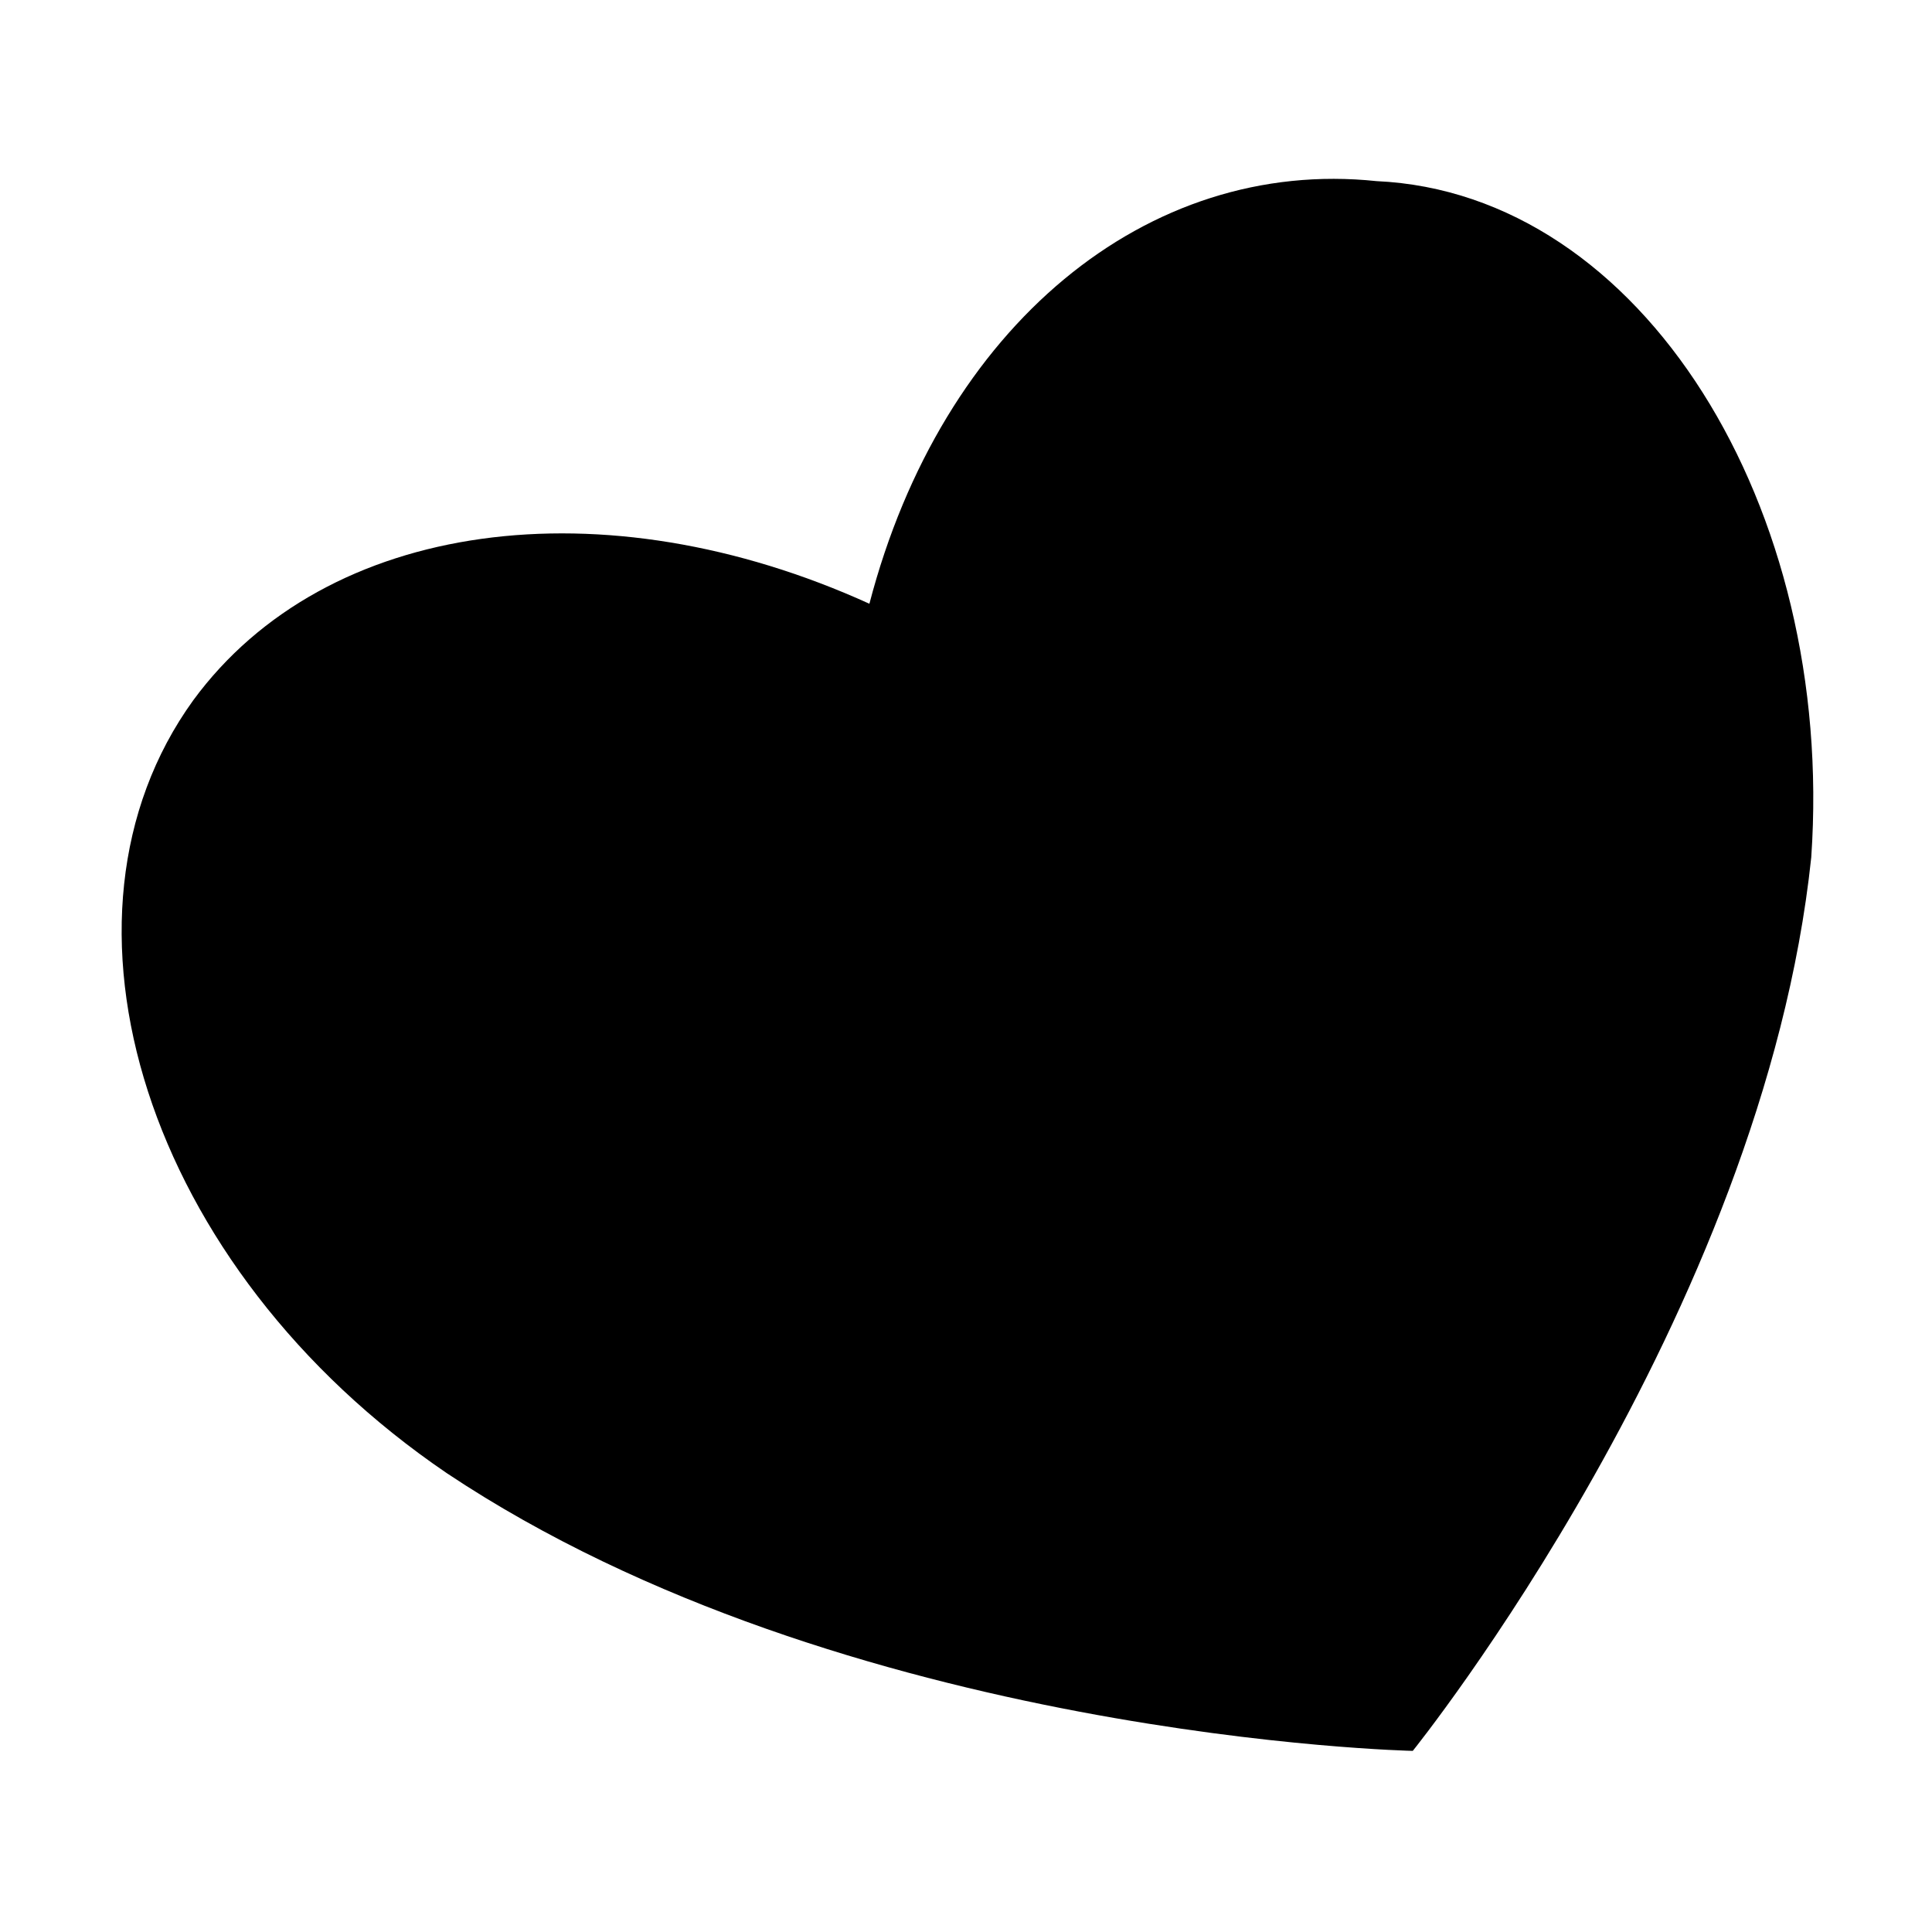
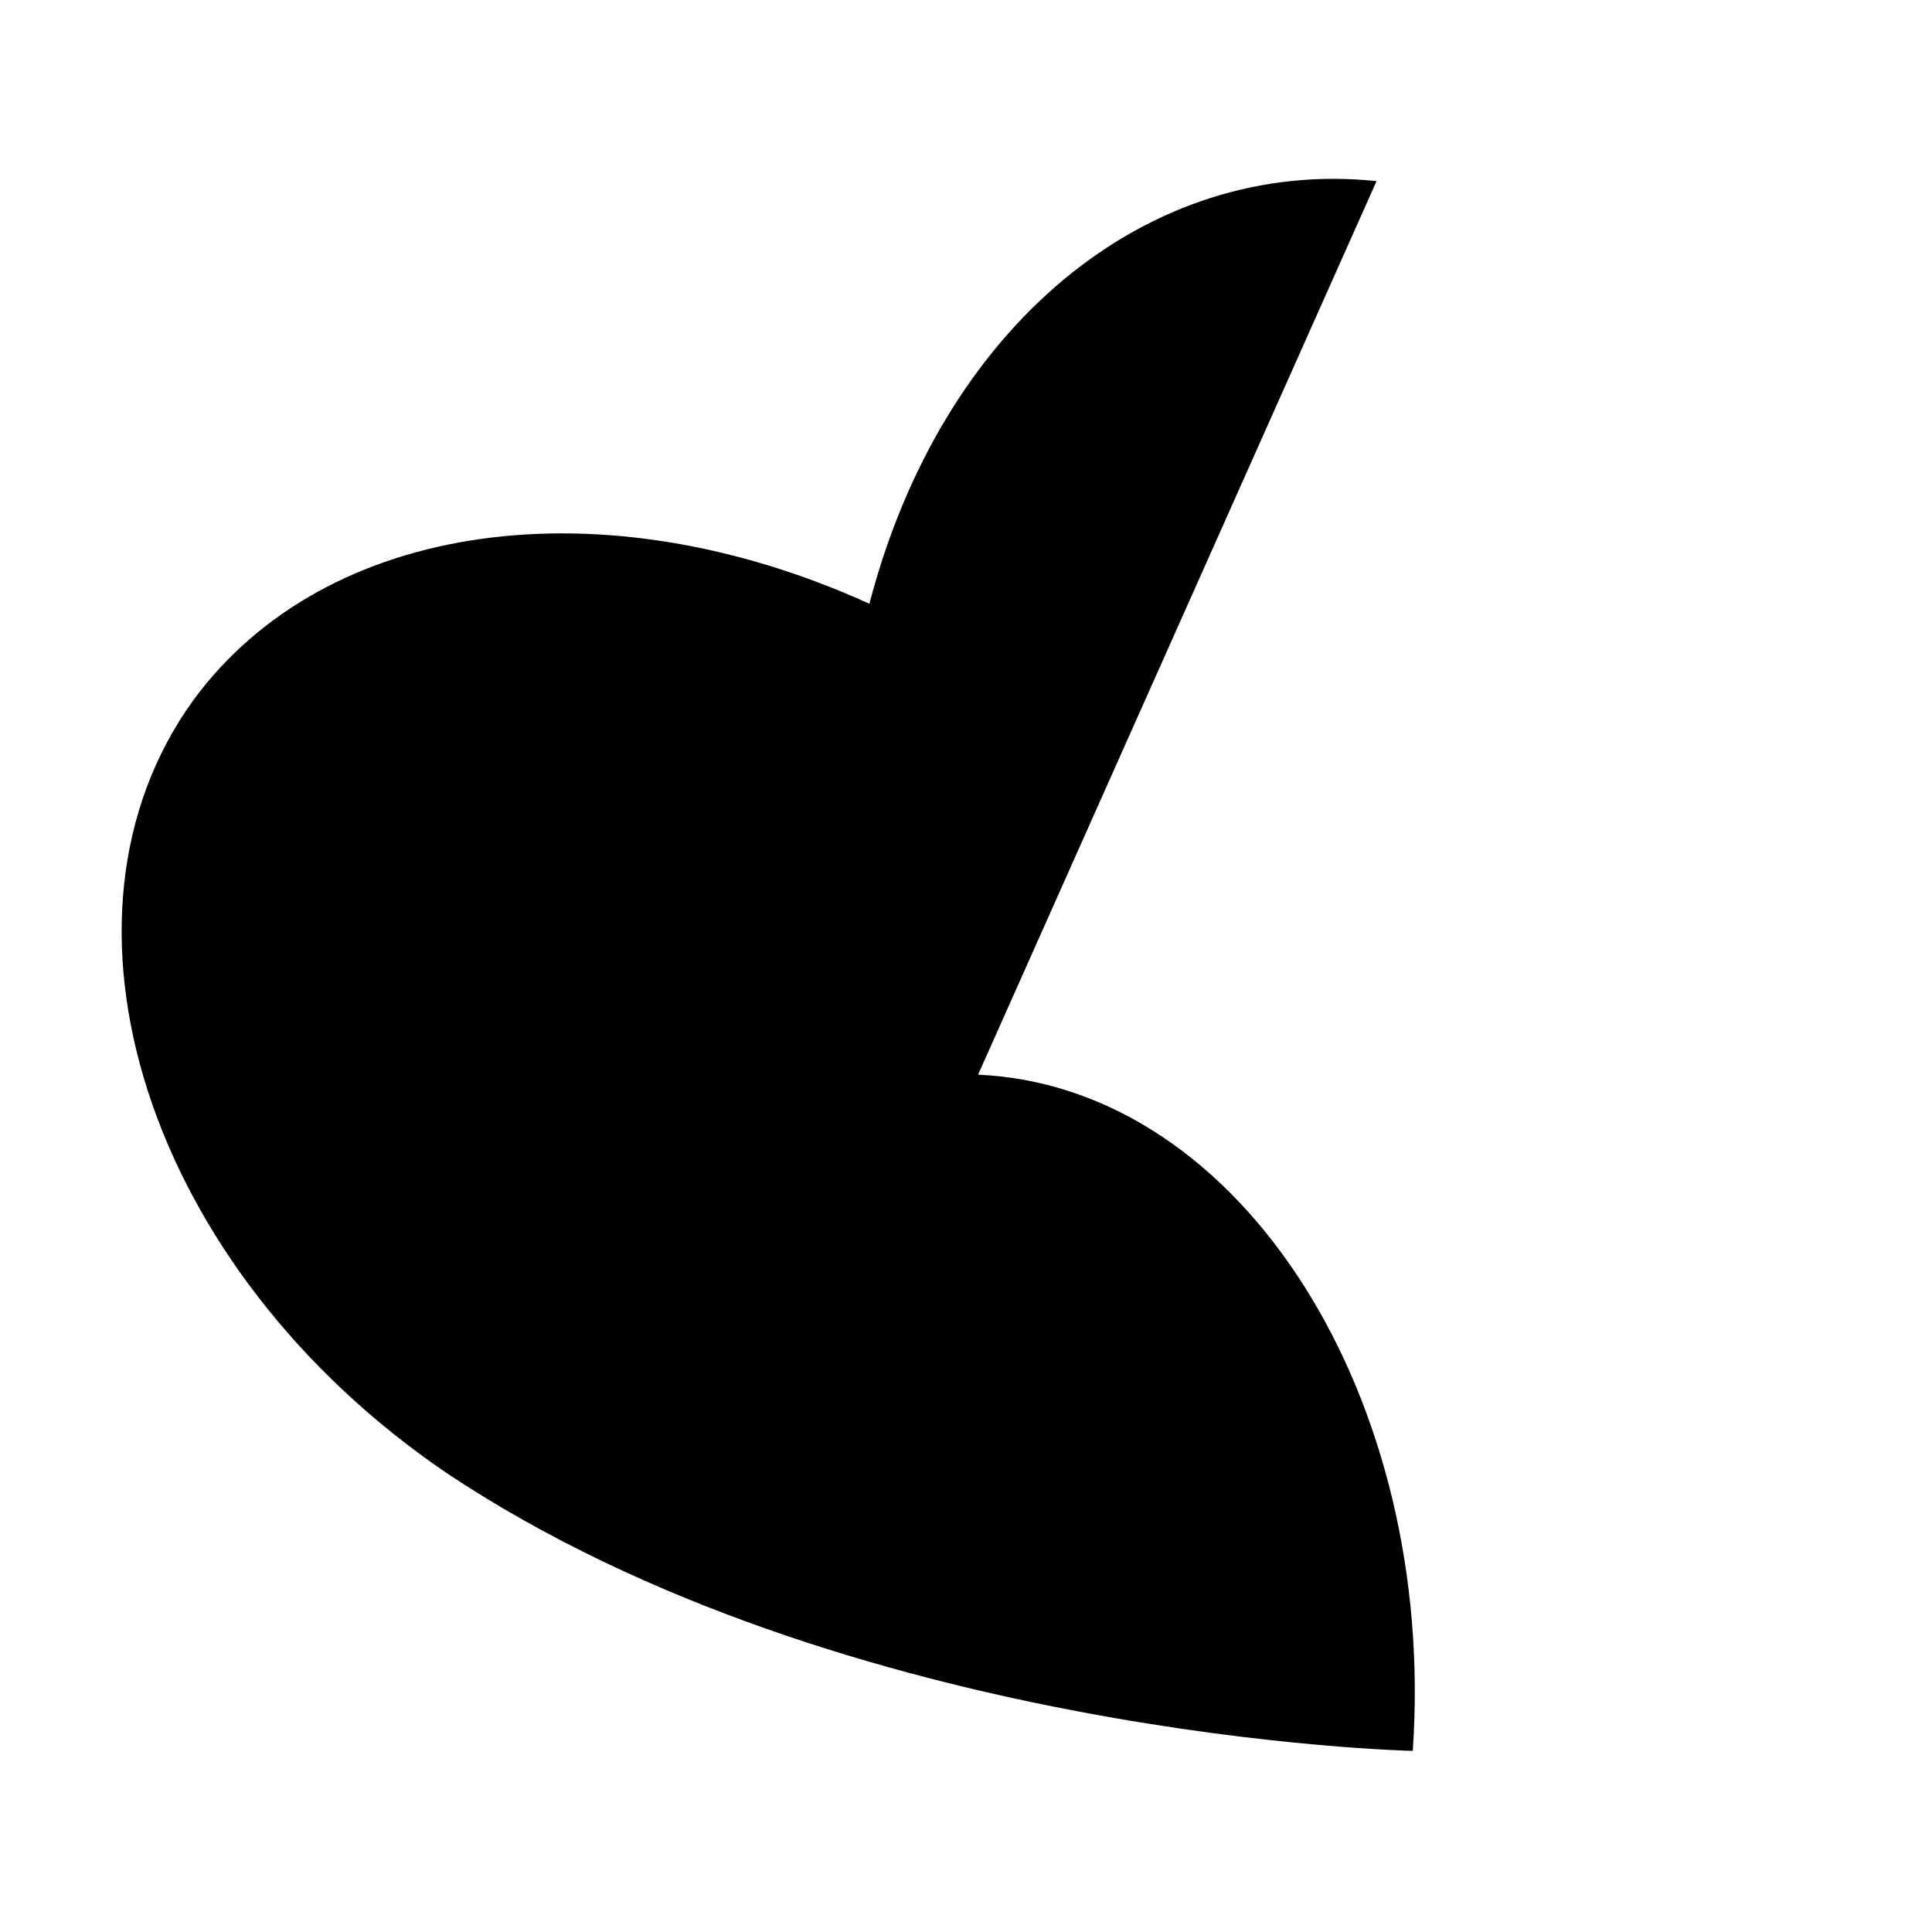
<svg xmlns="http://www.w3.org/2000/svg" viewBox="0 0 16 16">
-   <path d="M11.4 1.5C9.5 1.3 7.8 2.7 7.2 5c-2.2-1-4.5-.7-5.6.8-1.3 1.8-.4 4.7 2.1 6.4 3.3 2.2 8 2.3 8 2.3s2.9-3.6 3.3-7.4c.2-2.9-1.4-5.5-3.6-5.6z" />
+   <path d="M11.4 1.5C9.5 1.3 7.8 2.7 7.2 5c-2.2-1-4.5-.7-5.6.8-1.3 1.8-.4 4.7 2.1 6.4 3.3 2.2 8 2.3 8 2.3c.2-2.9-1.4-5.5-3.6-5.6z" />
</svg>